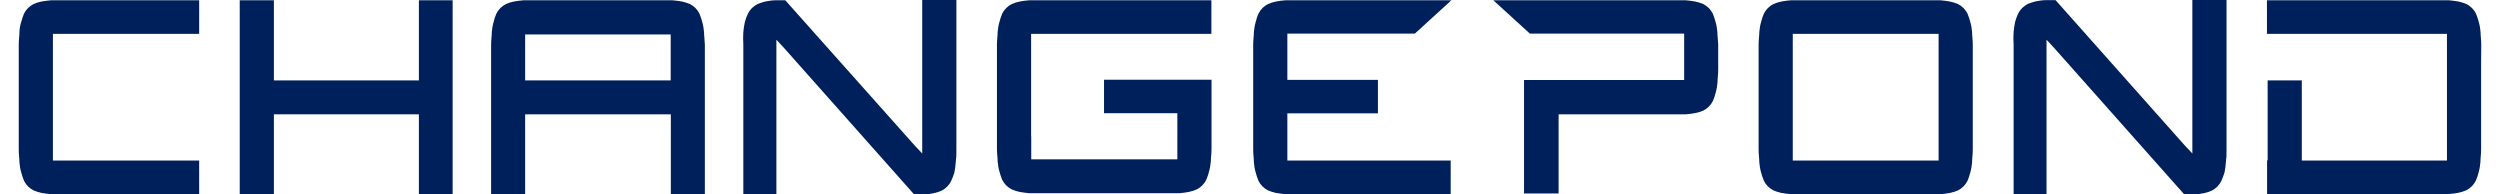
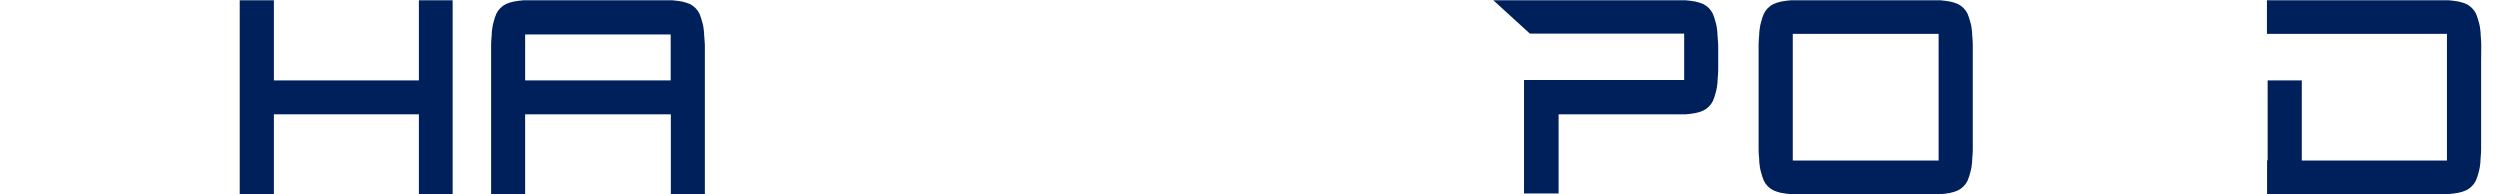
<svg xmlns="http://www.w3.org/2000/svg" version="1.1" id="Layer_1" x="0px" y="0px" viewBox="0 0 180 14" style="enable-background:new 0 0 180 14;" xml:space="preserve">
  <style type="text/css">
	.st0{fill:#00205B;}
	.st1{fill-rule:evenodd;clip-rule:evenodd;fill:#FFFFFF;}
	.st2{fill:#FFFFFF;}
	.st3{fill-rule:evenodd;clip-rule:evenodd;fill:#00205B;}
</style>
  <g>
-     <path class="st3" d="M74.24,9.82V9.49V9.04v-4.6V3.39V2.44h12.98V0.02H74.97c-0.31,0-0.6,0-0.86,0c-0.23,0.02-0.46,0.04-0.69,0.09   c-0.2,0.04-0.39,0.1-0.57,0.18c-0.3,0.15-0.54,0.39-0.69,0.69c-0.08,0.19-0.15,0.39-0.2,0.6c-0.07,0.24-0.11,0.49-0.13,0.73   c0,0.27-0.05,0.57-0.05,0.9h0v0v5.83V9.3v0.26v0.27v0.89v0h0c0,0.33,0.05,0.64,0.05,0.9c0.02,0.25,0.06,0.5,0.13,0.73   c0.05,0.2,0.12,0.4,0.2,0.6c0.15,0.3,0.39,0.54,0.69,0.69c0.19,0.08,0.38,0.14,0.57,0.18c0.23,0.04,0.46,0.07,0.69,0.09   c0.27,0,0.56,0,0.86,0h7.29h0.24h1.54c0.31,0,0.6,0,0.86,0c0.23-0.02,0.46-0.04,0.69-0.09c0.2-0.04,0.39-0.1,0.57-0.18   c0.3-0.15,0.54-0.39,0.69-0.69c0.08-0.19,0.15-0.39,0.2-0.6c0.07-0.24,0.11-0.49,0.13-0.73c0-0.27,0.05-0.57,0.05-0.9h0v0V9.3V5.74   h-2.46v0h-5.28v2.41h5.28v1.32v1.05v0.95H82.5h-0.24h-8.01v-0.95V9.82z" />
-     <path class="st3" d="M3.81,3.39V2.44h10.53V0.02h-9.8c-0.31,0-0.6,0-0.86,0C3.44,0.04,3.21,0.07,2.99,0.11   c-0.2,0.04-0.39,0.1-0.57,0.18c-0.3,0.15-0.54,0.39-0.69,0.69c-0.08,0.19-0.15,0.39-0.2,0.6C1.45,1.81,1.41,2.06,1.4,2.31   c0,0.27-0.05,0.57-0.05,0.9h0v0v1.41v6.17c0,0.33,0.05,0.64,0.05,0.9c0.02,0.25,0.06,0.5,0.13,0.73c0.05,0.2,0.12,0.4,0.2,0.6   c0.15,0.3,0.39,0.54,0.69,0.69c0.19,0.08,0.38,0.14,0.57,0.18c0.23,0.04,0.46,0.07,0.69,0.09c0.27,0,0.56,0,0.86,0h9.8v-2.42H3.81   V4.44V3.39z" />
    <path class="st3" d="M50.69,2.31c-0.02-0.25-0.06-0.5-0.13-0.73c-0.05-0.2-0.12-0.4-0.2-0.6c-0.15-0.3-0.39-0.54-0.69-0.69   c-0.19-0.08-0.38-0.14-0.57-0.18c-0.23-0.04-0.46-0.07-0.69-0.09c-0.27,0-0.56,0-0.86,0h-3.13h-1.67h-4.2c-0.31,0-0.6,0-0.86,0   C37.46,0.04,37.23,0.07,37,0.11c-0.2,0.04-0.39,0.1-0.57,0.18c-0.3,0.15-0.54,0.39-0.69,0.69c-0.08,0.19-0.15,0.39-0.2,0.6   c-0.07,0.24-0.11,0.49-0.13,0.73c0,0.27-0.05,0.57-0.05,0.9v10.77h2.45V8.23h10.49v5.75h2.45V3.21   C50.74,2.88,50.69,2.57,50.69,2.31z M37.81,2.48h4.94h1.67h3.87v3.27v0.04H37.81V5.75V2.48z" />
-     <path class="st3" d="M55.9,13.98V2.86l0.53,0.57L65.82,14c0.24,0,0.48,0,0.71,0c0.24-0.01,0.47-0.04,0.7-0.09   c0.19-0.04,0.38-0.1,0.56-0.18c0.3-0.15,0.54-0.39,0.69-0.69c0.09-0.19,0.16-0.39,0.23-0.6c0.05-0.24,0.09-0.49,0.1-0.73   c0.04-0.3,0.06-0.6,0.05-0.9l0,0V0h-2.46v11.05l-0.53-0.56L56.54,0.02c-0.27,0-0.51,0-0.73,0c-0.22,0-0.49,0.05-0.71,0.09   c-0.19,0.05-0.38,0.11-0.56,0.18c-0.14,0.08-0.28,0.18-0.4,0.29c-0.12,0.12-0.21,0.25-0.29,0.4c-0.09,0.19-0.16,0.39-0.22,0.6   c-0.05,0.24-0.09,0.49-0.11,0.73c-0.02,0.3-0.02,0.6,0,0.9l0,0v10.77H55.9z" />
-     <path class="st3" d="M147.35,13.98V2.86l0.53,0.57L157.27,14c0.24,0,0.48,0,0.71,0c0.24-0.01,0.47-0.04,0.7-0.09   c0.19-0.04,0.38-0.1,0.56-0.18c0.3-0.15,0.54-0.39,0.69-0.69c0.09-0.19,0.16-0.39,0.23-0.6c0.05-0.24,0.09-0.49,0.1-0.73   c0.04-0.3,0.06-0.6,0.05-0.9l0,0V0h-2.46v11.05l-0.53-0.56l-9.32-10.48c-0.27,0-0.51,0-0.73,0s-0.49,0.05-0.71,0.09   c-0.19,0.05-0.38,0.11-0.56,0.18c-0.14,0.08-0.28,0.18-0.4,0.29c-0.12,0.12-0.21,0.25-0.29,0.4c-0.09,0.19-0.16,0.39-0.22,0.6   c-0.05,0.24-0.09,0.49-0.11,0.73c-0.02,0.3-0.02,0.6,0,0.9l0,0v10.77H147.35z" />
    <polygon class="st3" points="30.16,0.02 30.16,5.79 19.72,5.79 19.72,0.02 17.26,0.02 17.26,13.98 19.72,13.98 19.72,8.62    19.72,8.23 30.16,8.23 30.16,8.62 30.16,13.98 32.59,13.98 32.59,0.02  " />
-     <path class="st3" d="M92.69,8.16h6.52V5.75h-6.52V4.44V3.39V2.42h9.18l2.63-2.4H93.42c-0.31,0-0.6,0-0.86,0   c-0.23,0.02-0.46,0.04-0.69,0.09c-0.2,0.04-0.39,0.1-0.57,0.18c-0.3,0.15-0.54,0.39-0.69,0.69c-0.08,0.19-0.15,0.39-0.2,0.6   c-0.07,0.24-0.11,0.49-0.13,0.73c0,0.27-0.05,0.57-0.05,0.9h0v0v1.41v6.17c0,0.33,0.05,0.64,0.05,0.9c0.02,0.25,0.06,0.5,0.13,0.73   c0.05,0.2,0.12,0.4,0.2,0.6c0.15,0.3,0.39,0.54,0.69,0.69c0.19,0.08,0.38,0.14,0.57,0.18c0.23,0.04,0.46,0.07,0.69,0.09   c0.27,0,0.56,0,0.86,0h11.03v-2.42H92.69V8.16z" />
    <path class="st3" d="M123.65,2.31c-0.02-0.25-0.06-0.5-0.13-0.73c-0.05-0.2-0.12-0.4-0.2-0.6c-0.15-0.3-0.39-0.54-0.69-0.69   c-0.19-0.08-0.38-0.14-0.57-0.18c-0.23-0.04-0.46-0.07-0.69-0.09c-0.27,0-0.56,0-0.86,0h-12.99l2.63,2.4h11.11v1.01v0.7v1.63   h-11.53v2.02v0.44v5.71h2.49V8.23h8.3c0.31,0,0.6,0,0.86,0c0.23-0.02,0.46-0.04,0.69-0.09c0.2-0.04,0.39-0.1,0.57-0.18   c0.3-0.15,0.54-0.39,0.69-0.69c0.08-0.19,0.15-0.39,0.2-0.6c0.07-0.24,0.11-0.49,0.13-0.73c0-0.27,0.05-0.57,0.05-0.9v-0.9v-0.7   V3.21C123.7,2.88,123.65,2.57,123.65,2.31z" />
    <path class="st3" d="M141.99,2.31c-0.02-0.25-0.06-0.5-0.13-0.73c-0.05-0.2-0.12-0.4-0.2-0.6c-0.15-0.3-0.39-0.54-0.69-0.69   c-0.19-0.08-0.38-0.14-0.57-0.18c-0.23-0.04-0.46-0.07-0.69-0.09c-0.27,0-0.56,0-0.86,0h-4.93h-3.4h-0.71c-0.31,0-0.6,0-0.86,0   c-0.23,0.02-0.46,0.04-0.69,0.09c-0.2,0.04-0.39,0.1-0.57,0.18c-0.3,0.15-0.54,0.39-0.69,0.69c-0.08,0.19-0.15,0.39-0.2,0.6   c-0.07,0.24-0.11,0.49-0.13,0.73c0,0.27-0.05,0.57-0.05,0.9v0v1.41v6.17c0,0.33,0.05,0.64,0.05,0.9c0.02,0.25,0.06,0.5,0.13,0.73   c0.05,0.2,0.12,0.4,0.2,0.6c0.15,0.3,0.39,0.54,0.69,0.69c0.19,0.08,0.38,0.14,0.57,0.18c0.23,0.04,0.46,0.07,0.69,0.09   c0.27,0,0.56,0,0.86,0h0.15h4.2h4.69c0.31,0,0.6,0,0.86,0c0.23-0.02,0.46-0.04,0.69-0.09c0.2-0.04,0.39-0.1,0.57-0.18   c0.3-0.15,0.54-0.39,0.69-0.69c0.08-0.19,0.15-0.39,0.2-0.6c0.07-0.24,0.11-0.49,0.13-0.73c0-0.27,0.05-0.57,0.05-0.9V4.62V3.21v0   C142.04,2.88,141.99,2.57,141.99,2.31z M139.58,3.39v1.05v7.12h-5.42h-4.2h-0.88V4.44V3.39V2.44h1.44h3.4h5.66V3.39z" />
    <path class="st3" d="M178.65,3.21c0-0.33-0.05-0.64-0.05-0.9c-0.02-0.25-0.06-0.5-0.13-0.73c-0.05-0.2-0.12-0.4-0.2-0.6   c-0.15-0.3-0.39-0.54-0.69-0.69c-0.19-0.08-0.38-0.14-0.57-0.18c-0.23-0.04-0.46-0.07-0.69-0.09c-0.27,0-0.56,0-0.86,0h-12.24v2.42   h12.96v0.95v1.05v7.12h-10.45V5.79h-2.46v5.76h-0.04v2.42h12.22c0.31,0,0.6,0,0.86,0c0.23-0.02,0.46-0.04,0.69-0.09   c0.2-0.04,0.39-0.1,0.57-0.18c0.3-0.15,0.54-0.39,0.69-0.69c0.08-0.19,0.15-0.39,0.2-0.6c0.07-0.24,0.11-0.49,0.13-0.73   c0-0.27,0.05-0.57,0.05-0.9V4.62L178.65,3.21L178.65,3.21L178.65,3.21z" />
  </g>
</svg>